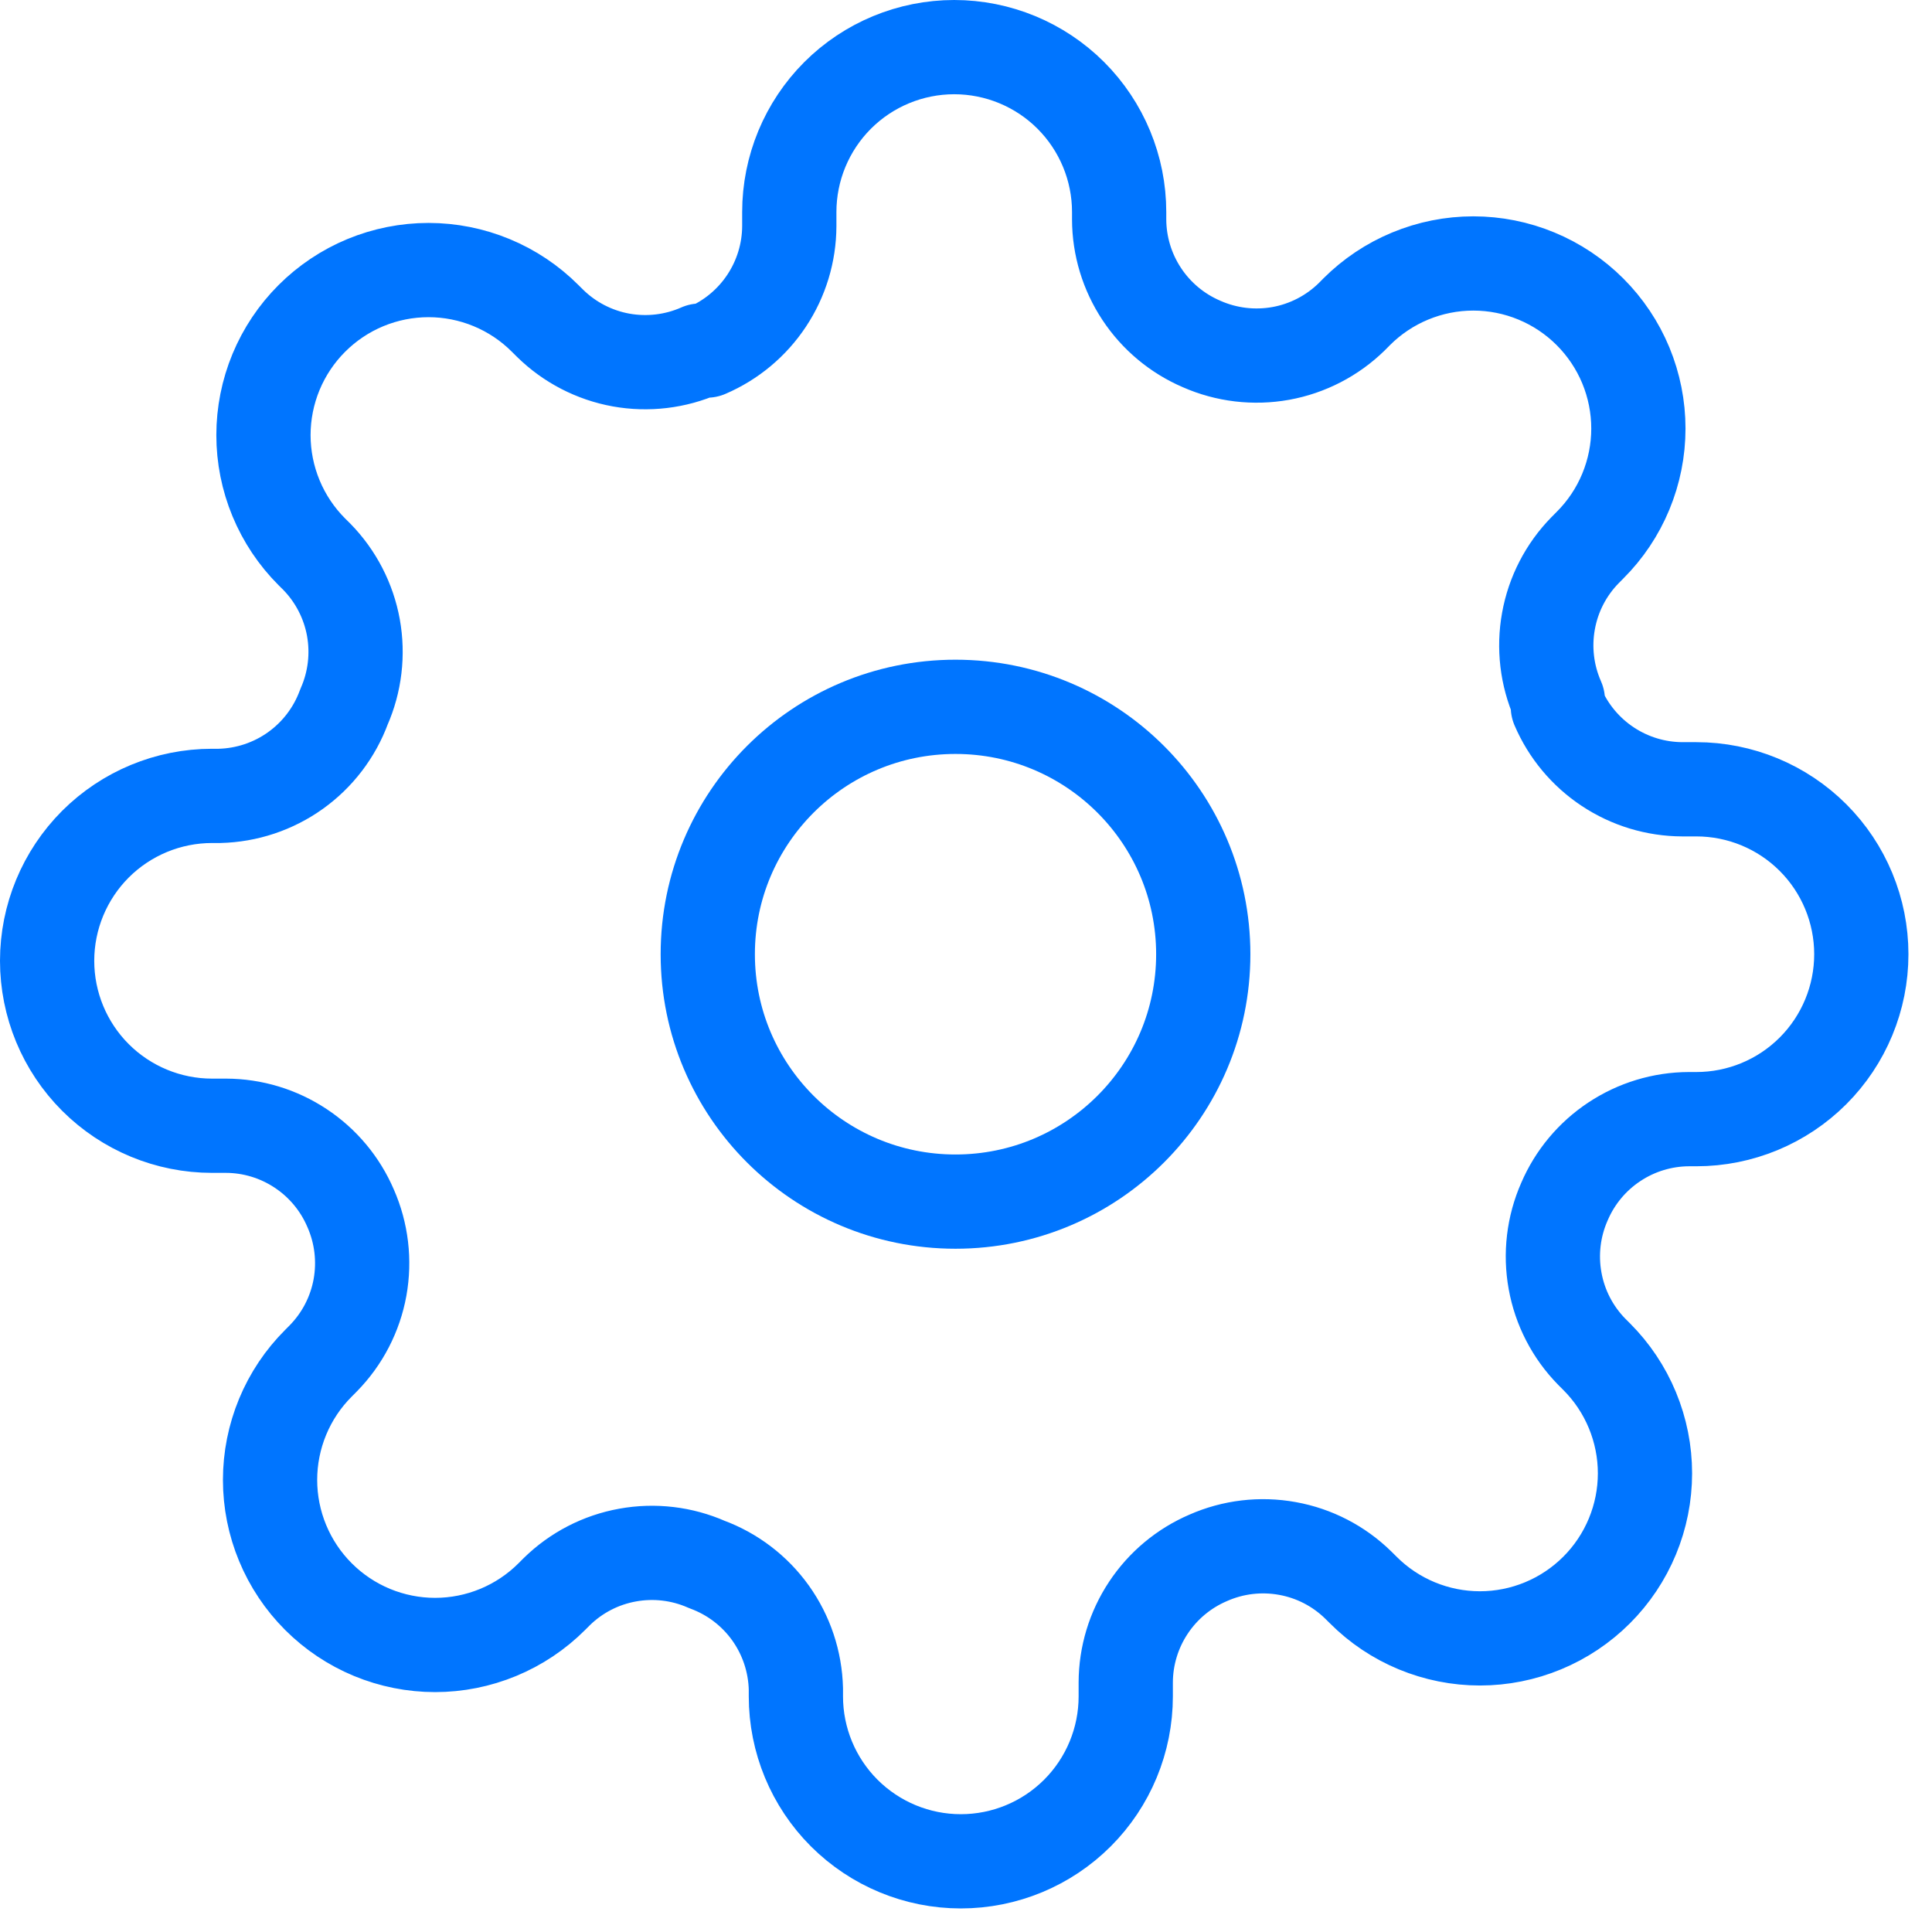
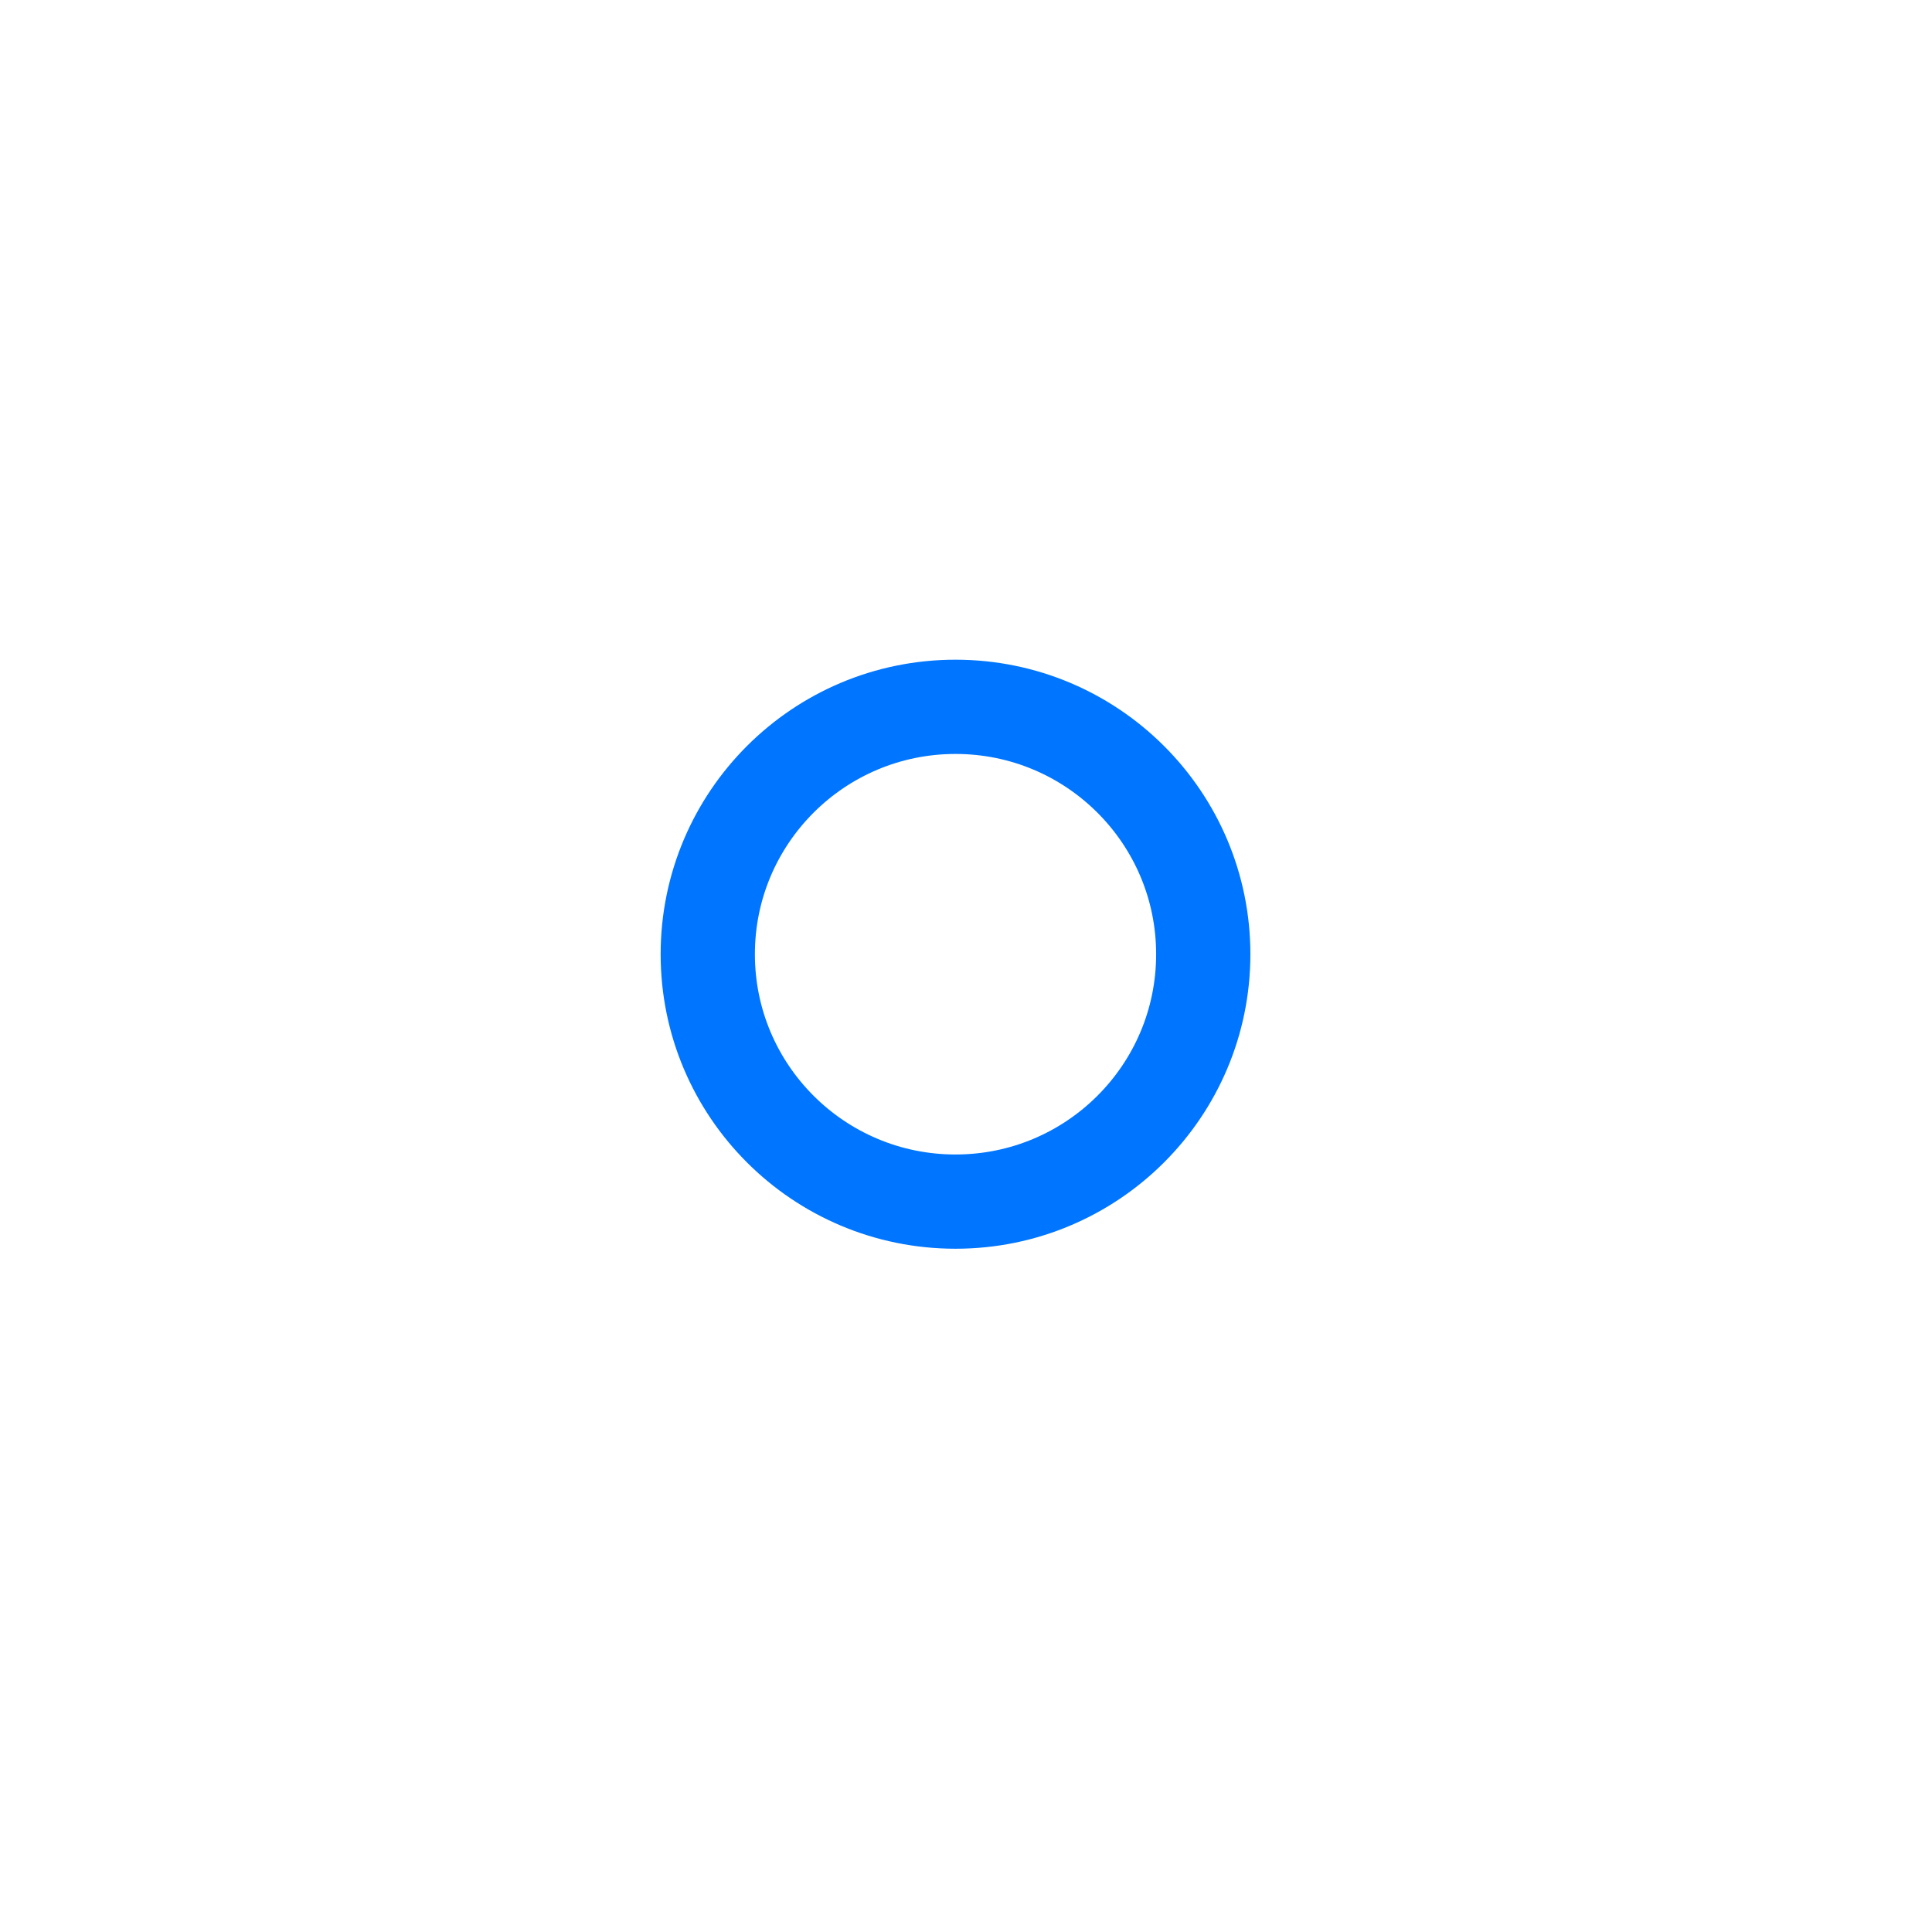
<svg xmlns="http://www.w3.org/2000/svg" width="41" height="41" viewBox="0 0 41 41" fill="none">
-   <path d="M33.2 25.5C32.967 26.028 32.898 26.613 33.001 27.181C33.103 27.749 33.374 28.273 33.778 28.685L33.883 28.79C34.208 29.115 34.466 29.501 34.642 29.926C34.818 30.351 34.909 30.806 34.909 31.266C34.909 31.726 34.818 32.182 34.642 32.606C34.466 33.031 34.208 33.417 33.883 33.742C33.557 34.068 33.171 34.326 32.746 34.502C32.322 34.678 31.866 34.769 31.406 34.769C30.946 34.769 30.491 34.678 30.066 34.502C29.641 34.326 29.255 34.068 28.93 33.742L28.825 33.638C28.413 33.234 27.889 32.963 27.321 32.861C26.753 32.758 26.168 32.827 25.64 33.06C25.122 33.282 24.681 33.65 24.37 34.12C24.059 34.589 23.892 35.139 23.89 35.703V36C23.89 36.928 23.521 37.819 22.865 38.475C22.209 39.131 21.318 39.5 20.39 39.5C19.462 39.5 18.572 39.131 17.915 38.475C17.259 37.819 16.89 36.928 16.89 36V35.843C16.876 35.263 16.689 34.702 16.352 34.23C16.015 33.759 15.544 33.4 15 33.2C14.472 32.967 13.887 32.898 13.319 33.001C12.751 33.103 12.227 33.374 11.815 33.778L11.71 33.883C11.385 34.208 10.999 34.466 10.574 34.642C10.149 34.818 9.694 34.909 9.234 34.909C8.774 34.909 8.318 34.818 7.893 34.642C7.469 34.466 7.083 34.208 6.758 33.883C6.432 33.557 6.174 33.171 5.998 32.746C5.822 32.322 5.731 31.866 5.731 31.406C5.731 30.946 5.822 30.491 5.998 30.066C6.174 29.641 6.432 29.255 6.758 28.93L6.862 28.825C7.266 28.413 7.537 27.889 7.64 27.321C7.742 26.753 7.673 26.168 7.44 25.64C7.218 25.122 6.85 24.681 6.38 24.37C5.911 24.059 5.361 23.892 4.798 23.89H4.5C3.572 23.89 2.682 23.521 2.025 22.865C1.369 22.209 1 21.318 1 20.39C1 19.462 1.369 18.572 2.025 17.915C2.682 17.259 3.572 16.89 4.5 16.89H4.657C5.237 16.876 5.799 16.689 6.27 16.352C6.741 16.015 7.1 15.544 7.3 15C7.533 14.472 7.602 13.887 7.5 13.319C7.397 12.751 7.126 12.227 6.723 11.815L6.617 11.71C6.292 11.385 6.034 10.999 5.858 10.574C5.682 10.149 5.591 9.694 5.591 9.234C5.591 8.774 5.682 8.318 5.858 7.893C6.034 7.469 6.292 7.083 6.617 6.758C6.943 6.432 7.329 6.174 7.753 5.998C8.178 5.822 8.634 5.731 9.094 5.731C9.554 5.731 10.009 5.822 10.434 5.998C10.859 6.174 11.245 6.432 11.57 6.758L11.675 6.862C12.087 7.266 12.611 7.537 13.179 7.64C13.747 7.742 14.332 7.673 14.86 7.44H15C15.518 7.218 15.959 6.85 16.27 6.38C16.581 5.911 16.748 5.361 16.75 4.798V4.5C16.75 3.572 17.119 2.682 17.775 2.025C18.431 1.369 19.322 1 20.25 1C21.178 1 22.069 1.369 22.725 2.025C23.381 2.682 23.75 3.572 23.75 4.5V4.657C23.752 5.221 23.919 5.771 24.23 6.24C24.541 6.71 24.982 7.078 25.5 7.3C26.028 7.533 26.613 7.602 27.181 7.5C27.749 7.397 28.273 7.126 28.685 6.723L28.79 6.617C29.115 6.292 29.501 6.034 29.926 5.858C30.351 5.682 30.806 5.591 31.266 5.591C31.726 5.591 32.182 5.682 32.606 5.858C33.031 6.034 33.417 6.292 33.742 6.617C34.068 6.943 34.326 7.329 34.502 7.753C34.678 8.178 34.769 8.634 34.769 9.094C34.769 9.554 34.678 10.009 34.502 10.434C34.326 10.859 34.068 11.245 33.742 11.57L33.638 11.675C33.234 12.087 32.963 12.611 32.861 13.179C32.758 13.747 32.827 14.332 33.06 14.86V15C33.282 15.518 33.65 15.959 34.12 16.27C34.589 16.581 35.139 16.748 35.703 16.75H36C36.928 16.75 37.819 17.119 38.475 17.775C39.131 18.431 39.5 19.322 39.5 20.25C39.5 21.178 39.131 22.069 38.475 22.725C37.819 23.381 36.928 23.75 36 23.75H35.843C35.279 23.752 34.729 23.919 34.26 24.23C33.79 24.541 33.422 24.982 33.2 25.5Z" stroke="#0075FF" stroke-width="2" stroke-linecap="round" stroke-linejoin="round" />
  <path d="M20.277 25.5C23.181 25.5 25.535 23.149 25.535 20.25C25.535 17.351 23.181 15 20.277 15C17.373 15 15.02 17.351 15.02 20.25C15.02 23.149 17.373 25.5 20.277 25.5Z" stroke="#0075FF" stroke-width="2" stroke-linecap="round" stroke-linejoin="round" />
</svg>